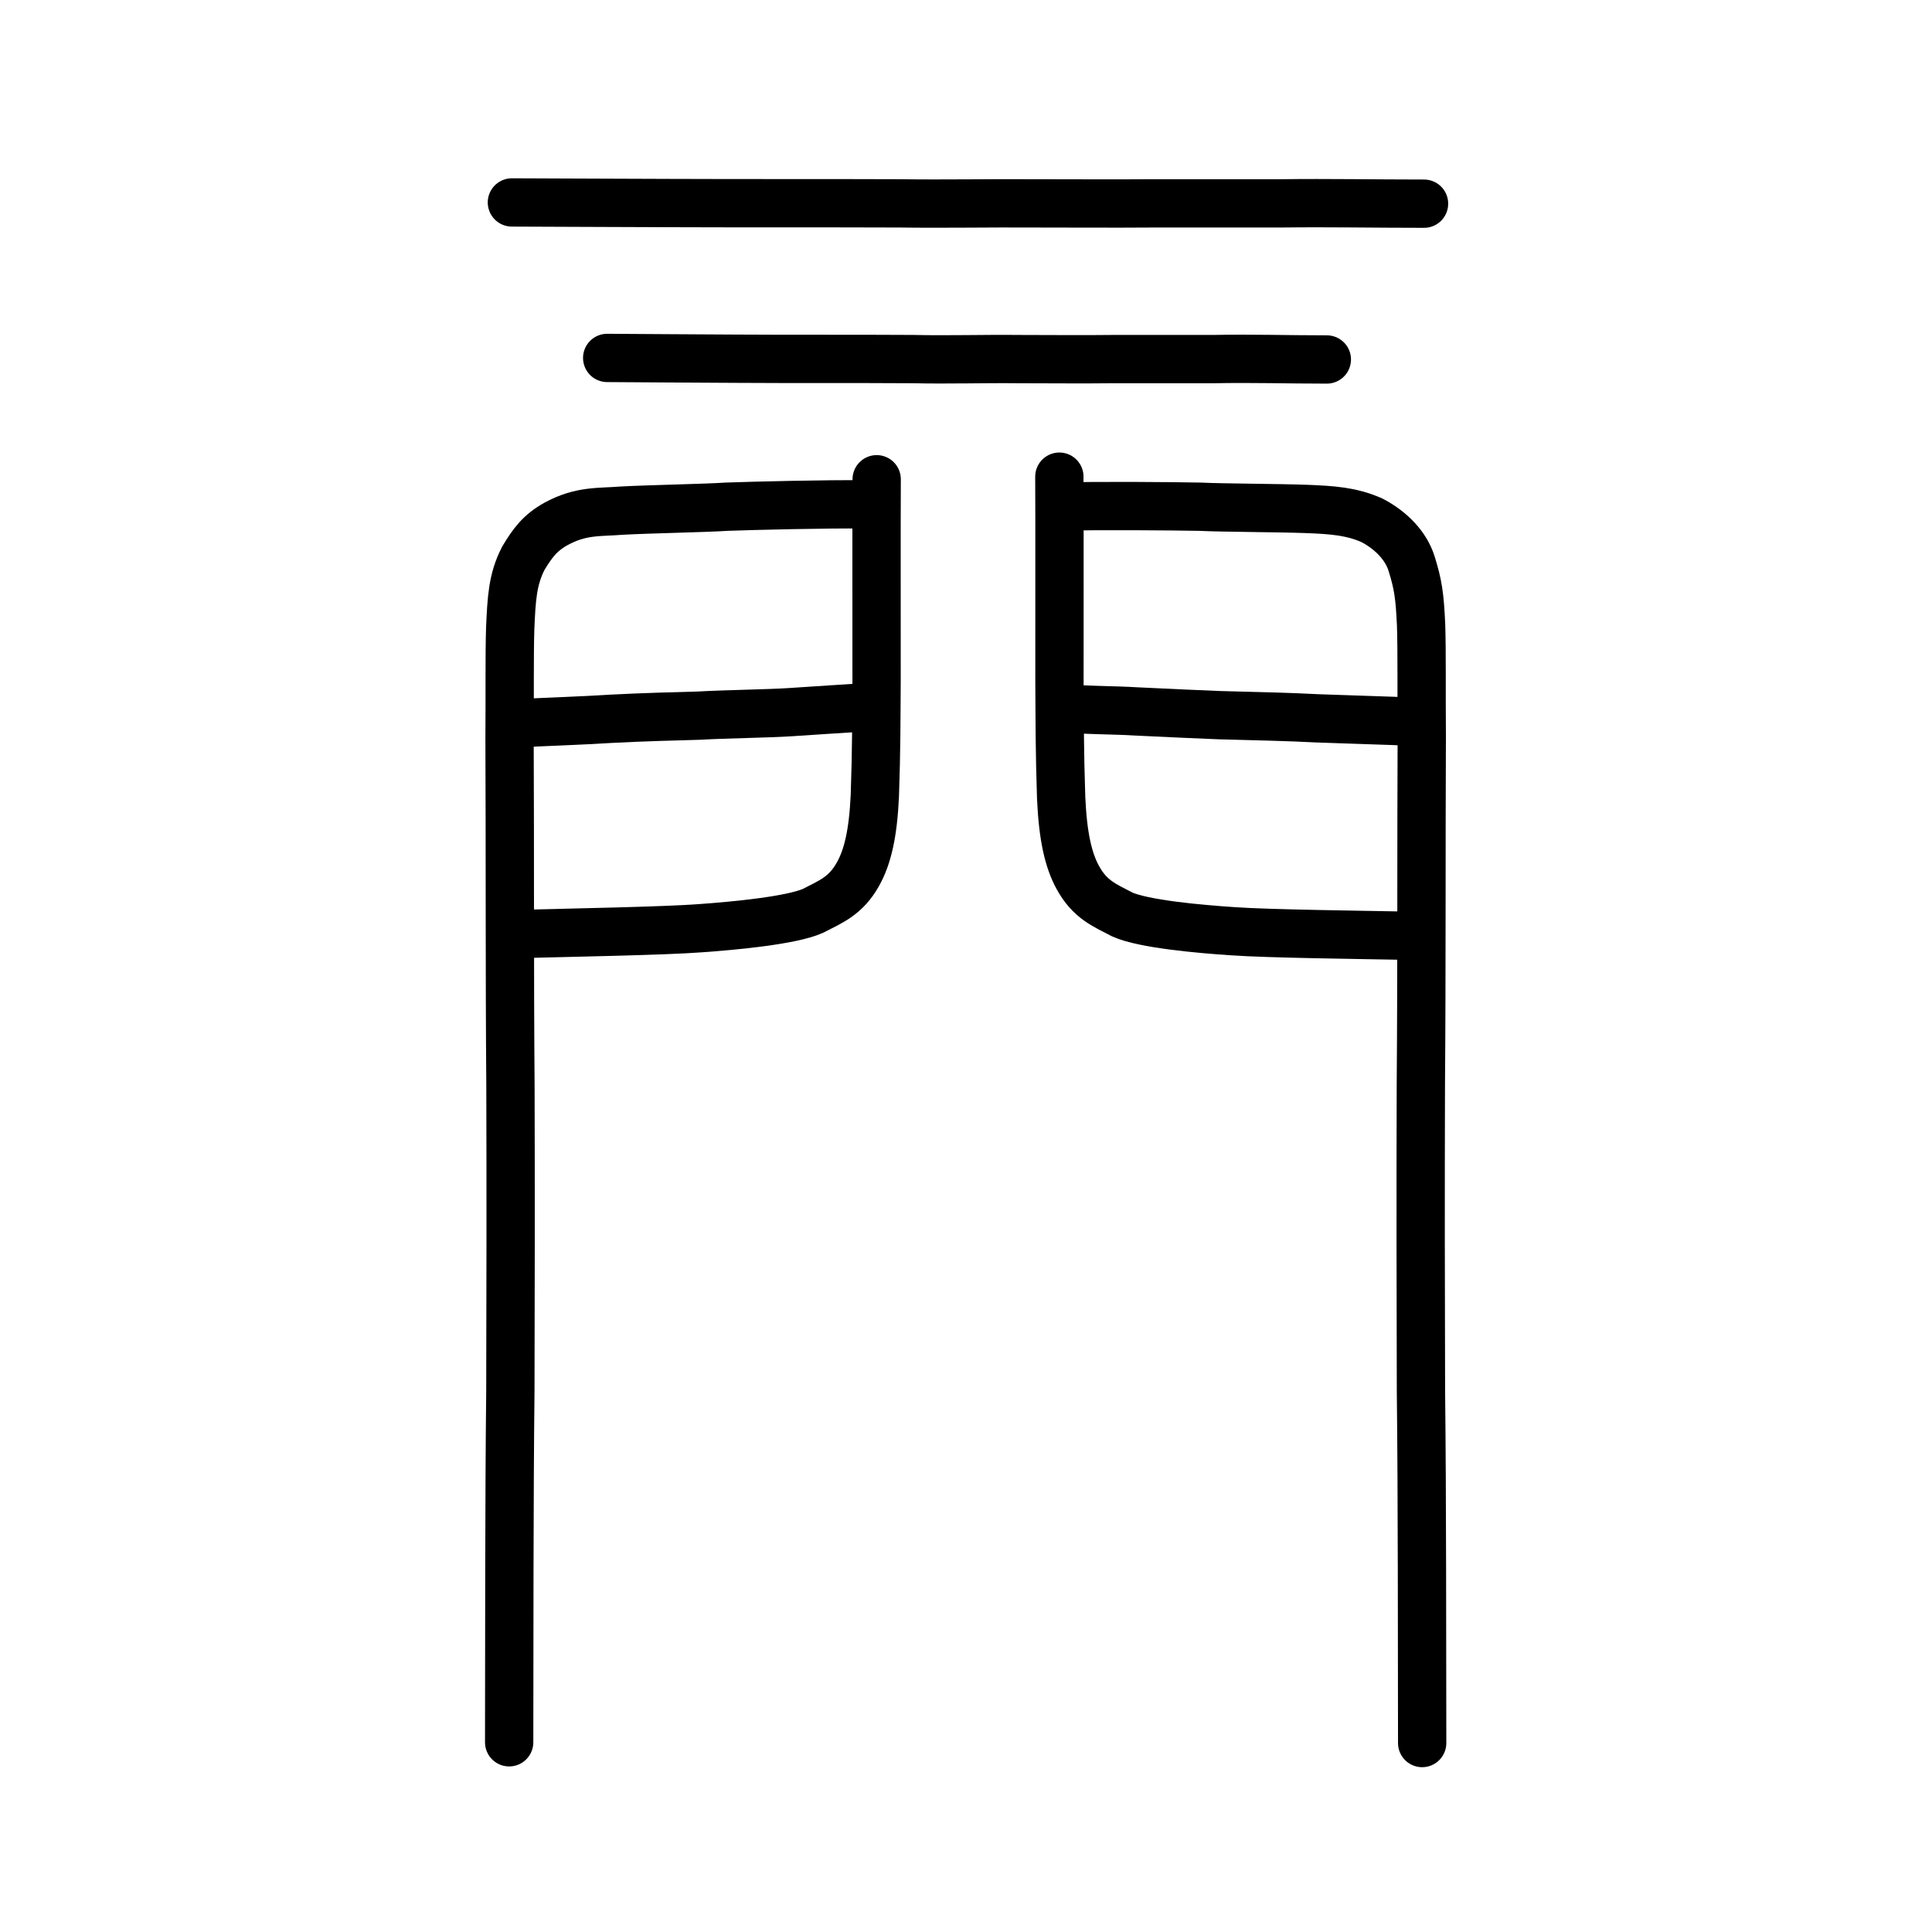
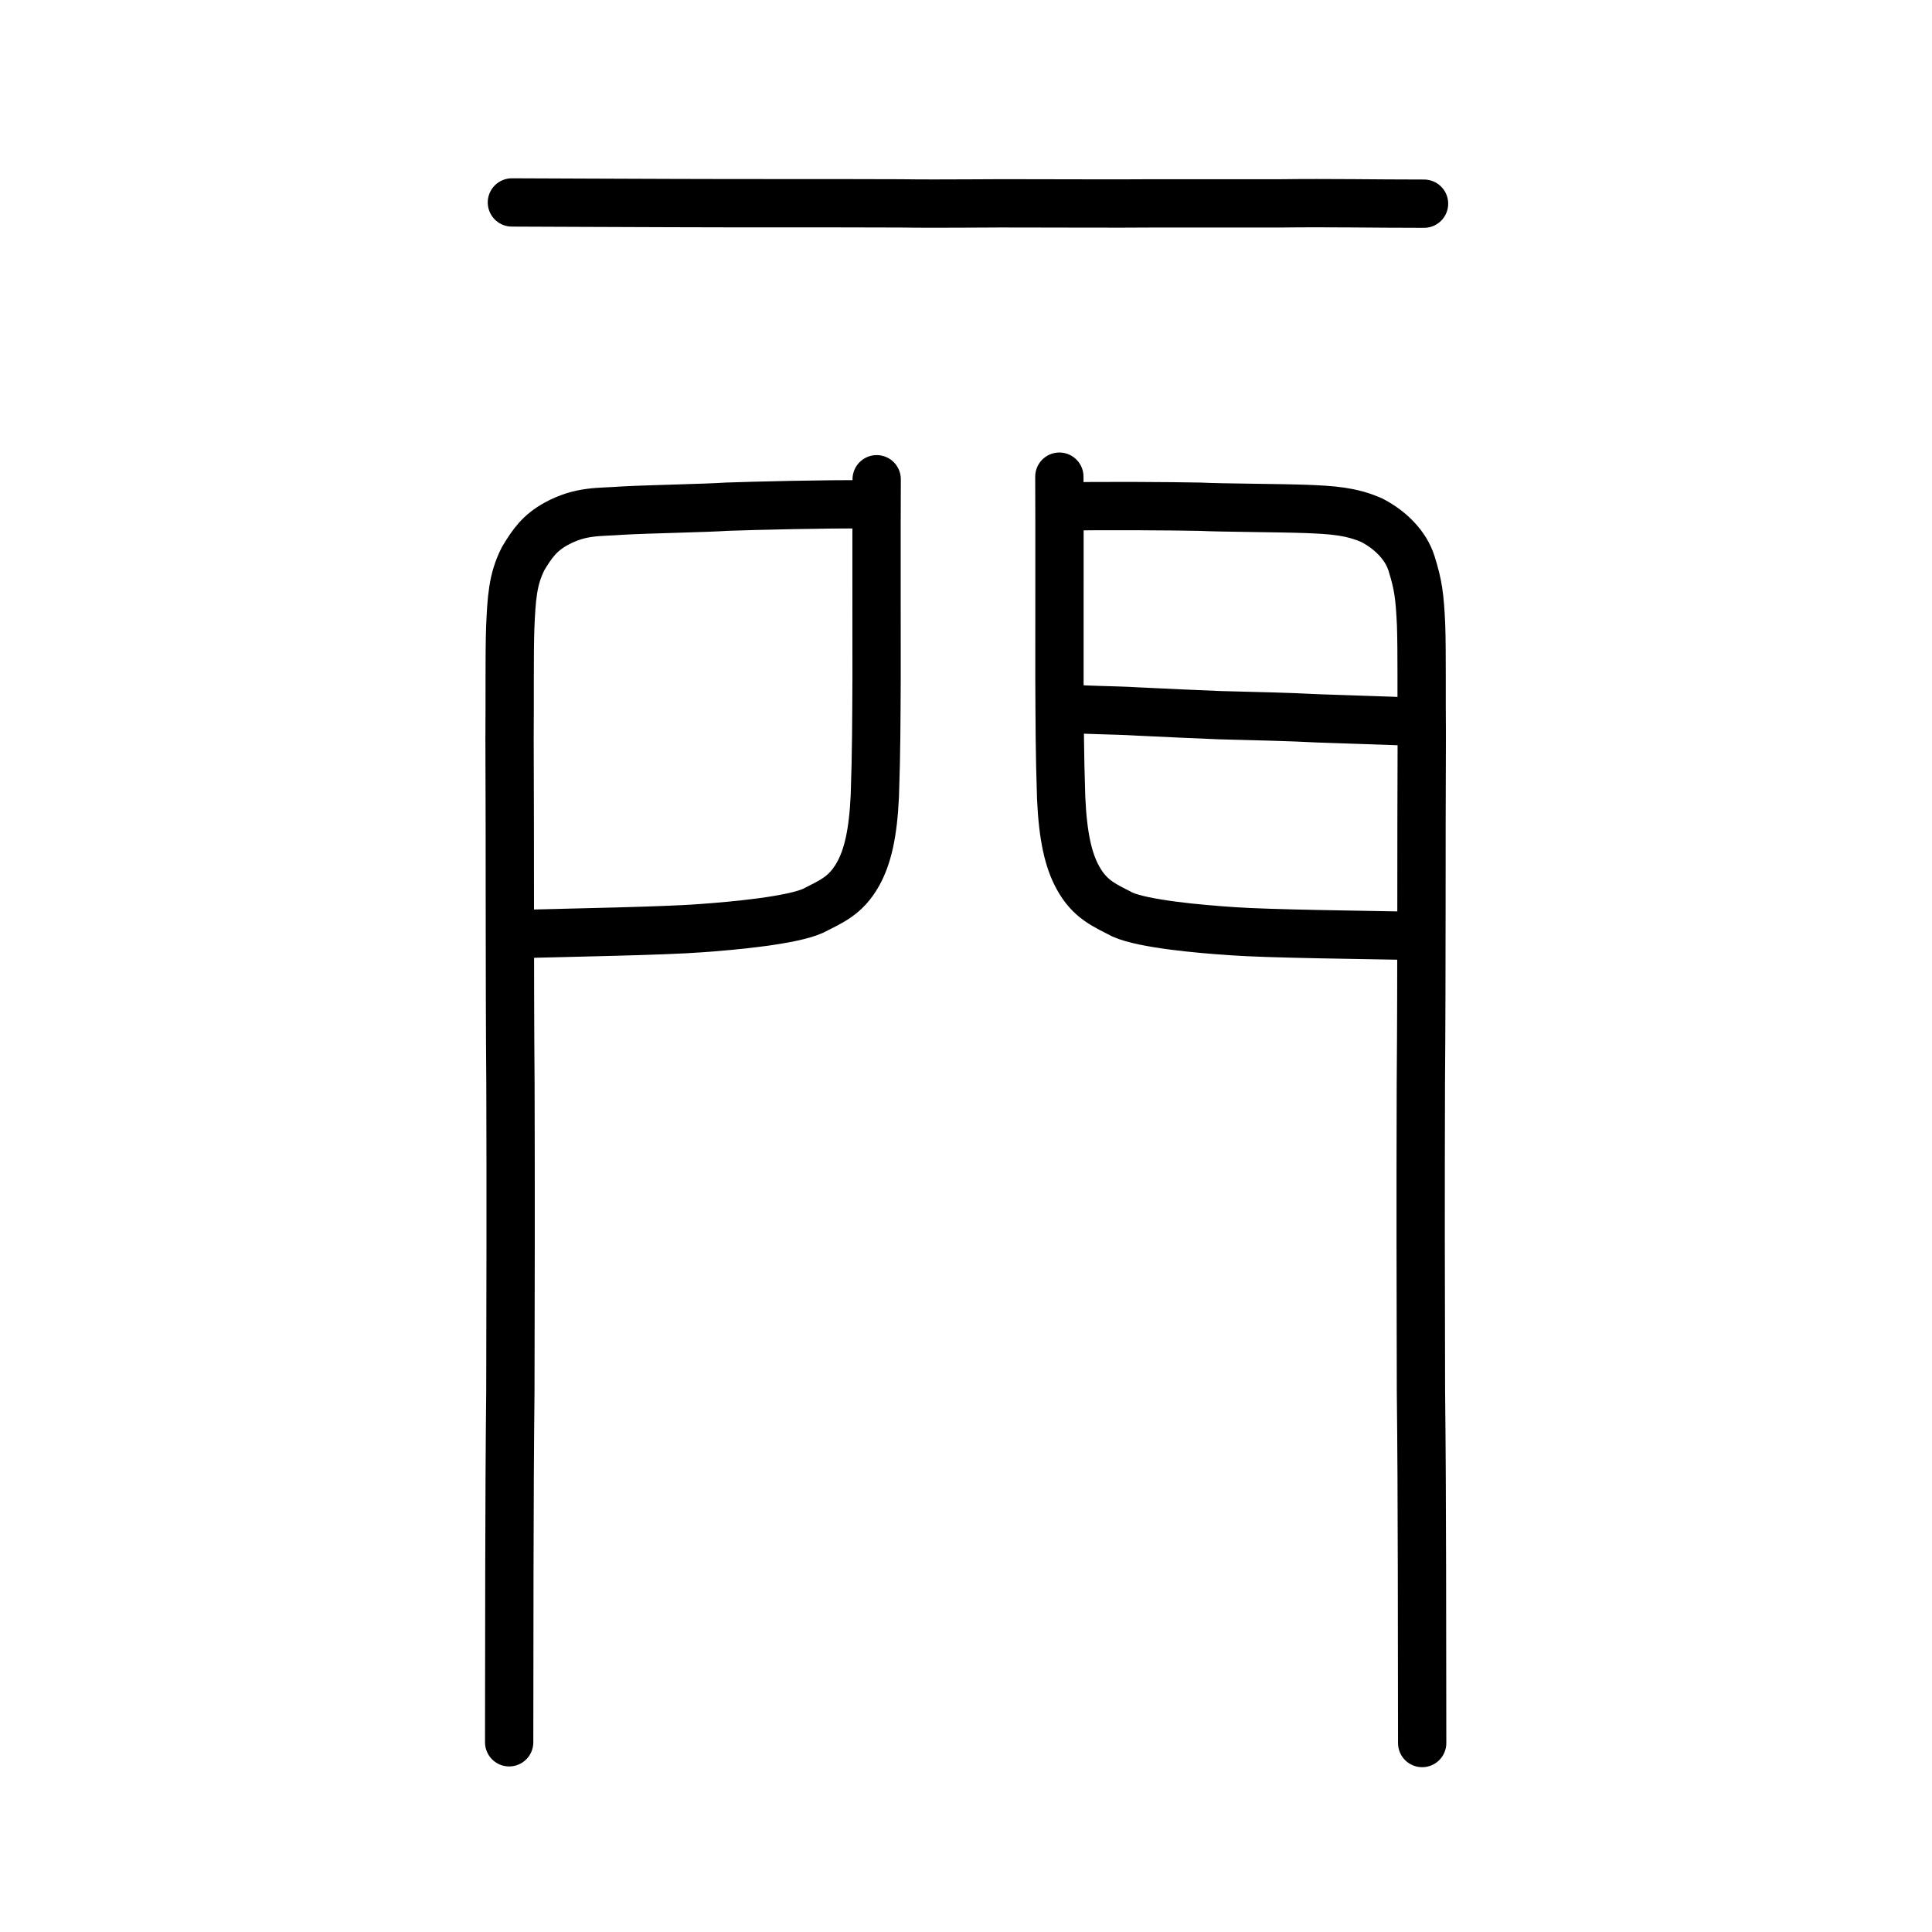
<svg xmlns="http://www.w3.org/2000/svg" xmlns:ns1="http://www.inkscape.org/namespaces/inkscape" xmlns:ns2="http://sodipodi.sourceforge.net/DTD/sodipodi-0.dtd" width="200px" height="200px" viewBox="0 0 200 200" version="1.1" id="SVGRoot" ns1:version="0.92.3 (2405546, 2018-03-11)" ns2:docname="28cccss.svg">
  <ns2:namedview id="base" pagecolor="#ffffff" bordercolor="#666666" borderopacity="1.0" ns1:pageopacity="0.0" ns1:pageshadow="2" ns1:zoom="3.5636364" ns1:cx="134.40977" ns1:cy="50.459635" ns1:document-units="px" ns1:current-layer="layer1" showgrid="true" ns1:window-width="1140" ns1:window-height="899" ns1:window-x="472" ns1:window-y="69" ns1:window-maximized="0" showguides="false" ns1:snap-global="false" ns1:measure-start="0,0" ns1:measure-end="0,0">
    <ns1:grid type="xygrid" id="grid6085" />
  </ns2:namedview>
  <defs id="defs5523">
    <pattern y="0" x="0" height="6" width="6" patternUnits="userSpaceOnUse" id="EMFhbasepattern" />
  </defs>
  <g id="layer1" ns1:groupmode="layer" ns1:label="レイヤー 1">
    <path style="opacity:1;vector-effect:none;fill:none;fill-opacity:1;stroke:#000000;stroke-width:5;stroke-linecap:round;stroke-linejoin:miter;stroke-miterlimit:4;stroke-dasharray:none;stroke-dashoffset:0;stroke-opacity:1" d="m 89.43,52.217 c -3.633,-0.057 -11.533,0.14 -14.196,0.236 -2.084,0.145 -7.991,0.251 -10.823,0.405 -2.37,0.194 -4.249,-0.048 -6.872,1.387 -1.639,0.921 -2.395,1.939 -3.365,3.548 -1.127,2.191 -1.22,4.196 -1.357,7.22 -0.092,2.786 -0.032,7.223 -0.069,11.44 0.054,11.199 -0.001,24.361 0.093,35.862 0.036,10.855 0.016,22.517 -0.009,31.734 -0.126,11.187 -0.103,25.91 -0.124,36.312" id="path6087-1" ns1:connector-curvature="0" ns2:nodetypes="cccccccccc" />
    <path style="opacity:1;vector-effect:none;fill:none;fill-opacity:1;stroke:#000000;stroke-width:5;stroke-linecap:round;stroke-linejoin:round;stroke-miterlimit:4;stroke-dasharray:none;stroke-dashoffset:0;stroke-opacity:1" d="m 90.753,49.612 c -0.032,5.596 3.4e-5,15.562 -0.01,20.703 -0.029,4.479 -0.015,7.209 -0.18,12.054 -0.18,3.907 -0.743,6.335 -1.741,8.113 -1.266,2.273 -2.814,2.853 -4.667,3.811 -2.205,0.981 -8.029,1.54 -11.632,1.793 -3.663,0.284 -13.508,0.463 -17.805,0.577" id="path832" ns1:connector-curvature="0" ns2:nodetypes="ccccccc" />
-     <path style="opacity:1;vector-effect:none;fill:none;fill-opacity:1;stroke:#000000;stroke-width:5;stroke-linecap:round;stroke-linejoin:round;stroke-miterlimit:4;stroke-dasharray:none;stroke-dashoffset:0;stroke-opacity:1" d="m 53.558,74.872 c 2.458,-0.127 7.335,-0.3 9.596,-0.458 3.614,-0.192 6.863,-0.261 9.183,-0.33 2.741,-0.16 7.266,-0.212 9.524,-0.365 2.07,-0.15 6.042,-0.389 8.422,-0.543" id="path834" ns1:connector-curvature="0" ns2:nodetypes="ccccc" />
    <path style="opacity:1;vector-effect:none;fill:none;fill-opacity:1;stroke:#000000;stroke-width:5;stroke-linecap:round;stroke-linejoin:miter;stroke-miterlimit:4;stroke-dasharray:none;stroke-dashoffset:0;stroke-opacity:1" d="m 109.752,52.448 c 3.707,-0.116 11.768,-0.046 14.485,0.007 2.127,0.112 8.154,0.123 11.044,0.232 2.613,0.103 4.602,0.231 6.736,1.172 1.94,1.012 3.515,2.593 4.107,4.476 0.681,2.18 0.847,3.329 0.987,6.361 0.093,2.794 0.032,7.248 0.07,11.478 -0.055,11.238 9.2e-4,24.445 -0.094,35.987 -0.037,10.893 -0.016,22.594 0.01,31.843 0.129,11.224 0.105,25.998 0.126,36.435" id="path6087-1-9" ns1:connector-curvature="0" ns2:nodetypes="cccccccccc" />
    <path style="opacity:1;vector-effect:none;fill:none;fill-opacity:1;stroke:#000000;stroke-width:5;stroke-linecap:round;stroke-linejoin:round;stroke-miterlimit:4;stroke-dasharray:none;stroke-dashoffset:0;stroke-opacity:1" d="m 109.664,49.344 c 0.032,5.682 -3e-5,15.803 0.01,21.022 0.029,4.548 0.014,7.32 0.177,12.239 0.178,3.966 0.734,6.427 1.719,8.226 1.251,2.299 2.779,2.876 4.609,3.836 2.177,0.981 7.928,1.505 11.487,1.736 3.617,0.261 13.34,0.372 17.583,0.456" id="path832-9" ns1:connector-curvature="0" ns2:nodetypes="ccccccc" />
    <path style="opacity:1;vector-effect:none;fill:none;fill-opacity:1;stroke:#000000;stroke-width:5;stroke-linecap:round;stroke-linejoin:round;stroke-miterlimit:4;stroke-dasharray:none;stroke-dashoffset:0;stroke-opacity:1" d="m 146.396,74.714 c -2.427,-0.109 -7.766,-0.263 -9.999,-0.351 -2.797,-0.153 -6.848,-0.241 -10.183,-0.33 -1.877,-0.068 -5.856,-0.256 -8.64,-0.389 -2.044,-0.135 -5.927,-0.13 -7.447,-0.353" id="path834-1" ns1:connector-curvature="0" ns2:nodetypes="ccccc" />
-     <path id="path836-5" d="m 62.856,37.053 c 1.783,0 10.442,0.08 13.117,0.08 6.113,0.04 12.353,0 18.593,0.04 3.566,0.08 7.641,-0.04 10.697,0 3.438,0 6.749,0.04 9.933,0 3.566,0 7.259,0 10.442,0 4.075,-0.08 7.513,0.04 11.716,0.04" style="fill:none;stroke:#000000;stroke-width:5;stroke-linecap:round;stroke-linejoin:round;stroke-miterlimit:4;stroke-dasharray:none;stroke-opacity:1" ns1:connector-curvature="0" />
    <path id="path836-6" d="m 52.991,20.957 c 2.26,0 13.236,0.064 16.625,0.064 7.748,0.032 15.657,0 23.566,0.032 4.519,0.064 9.685,-0.032 13.558,0 4.358,0 8.555,0.032 12.59,0 4.519,0 9.2,0 13.236,0 5.165,-0.064 9.523,0.032 14.85,0.032" style="fill:none;stroke:#000000;stroke-width:5;stroke-linecap:round;stroke-linejoin:round;stroke-miterlimit:4;stroke-dasharray:none;stroke-opacity:1" ns1:connector-curvature="0" />
  </g>
</svg>